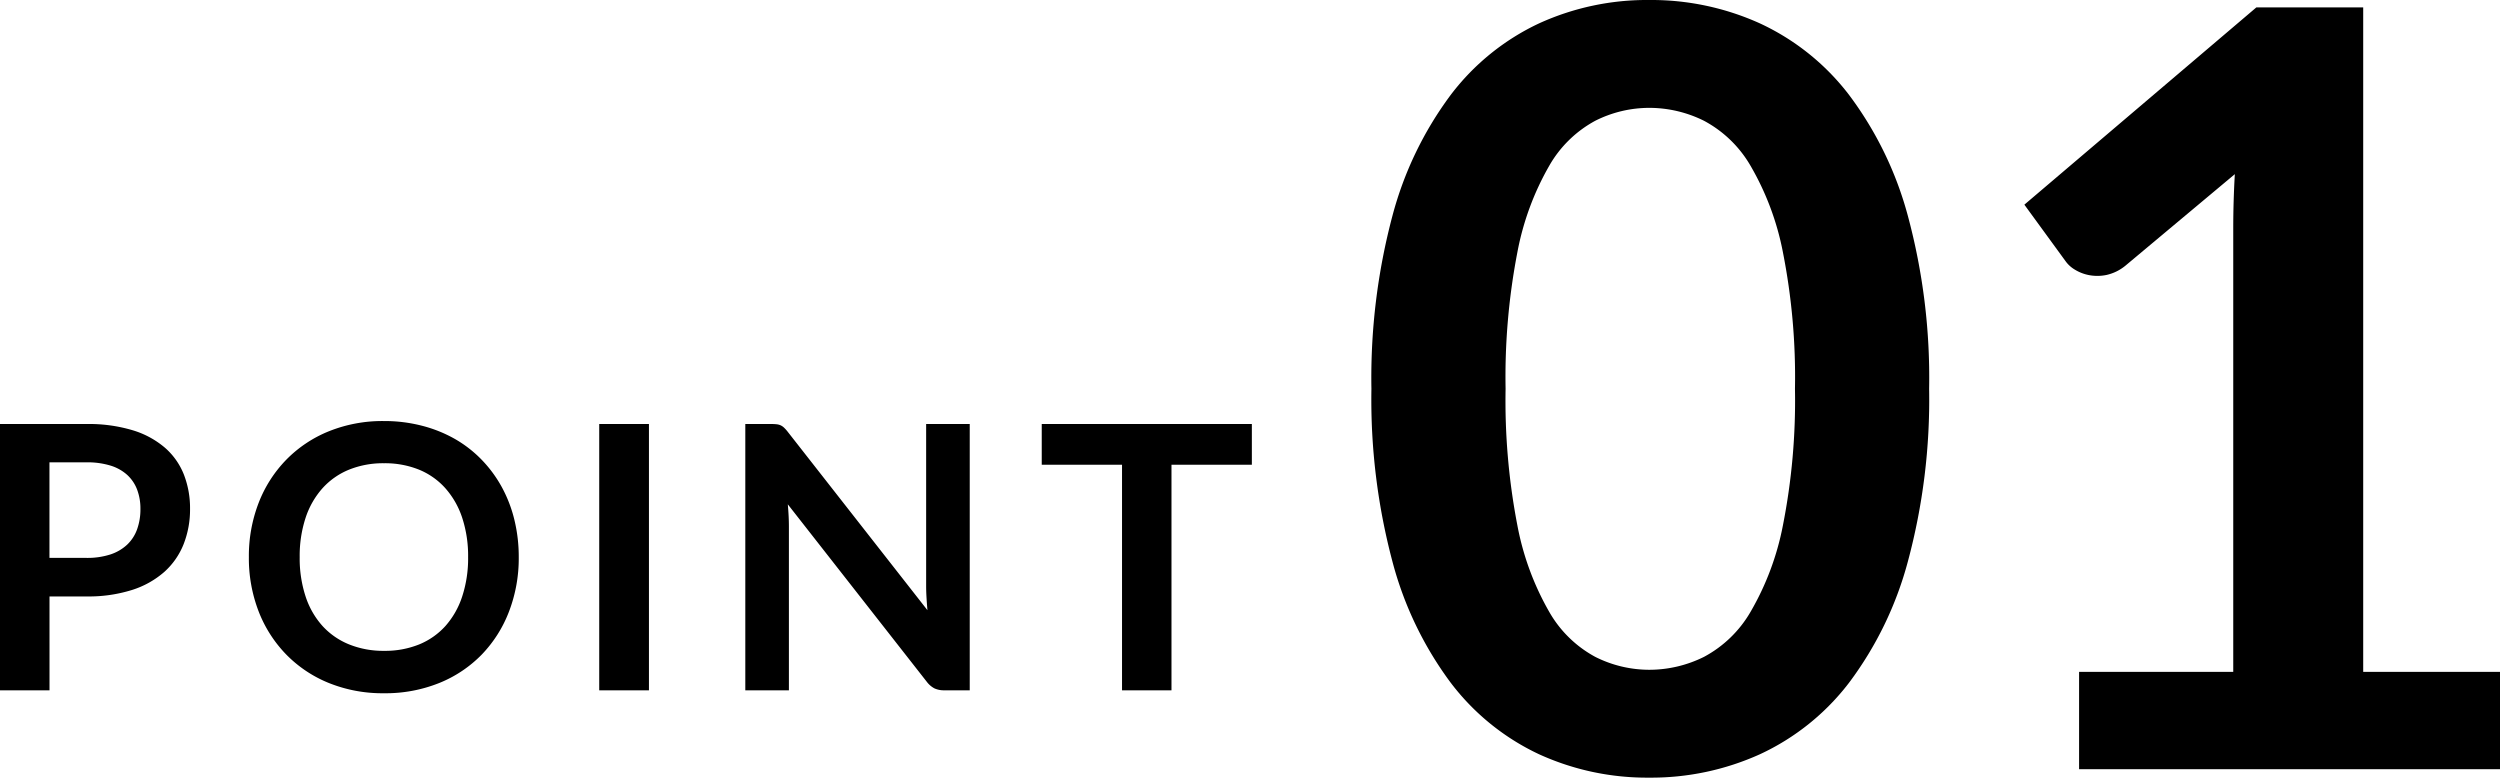
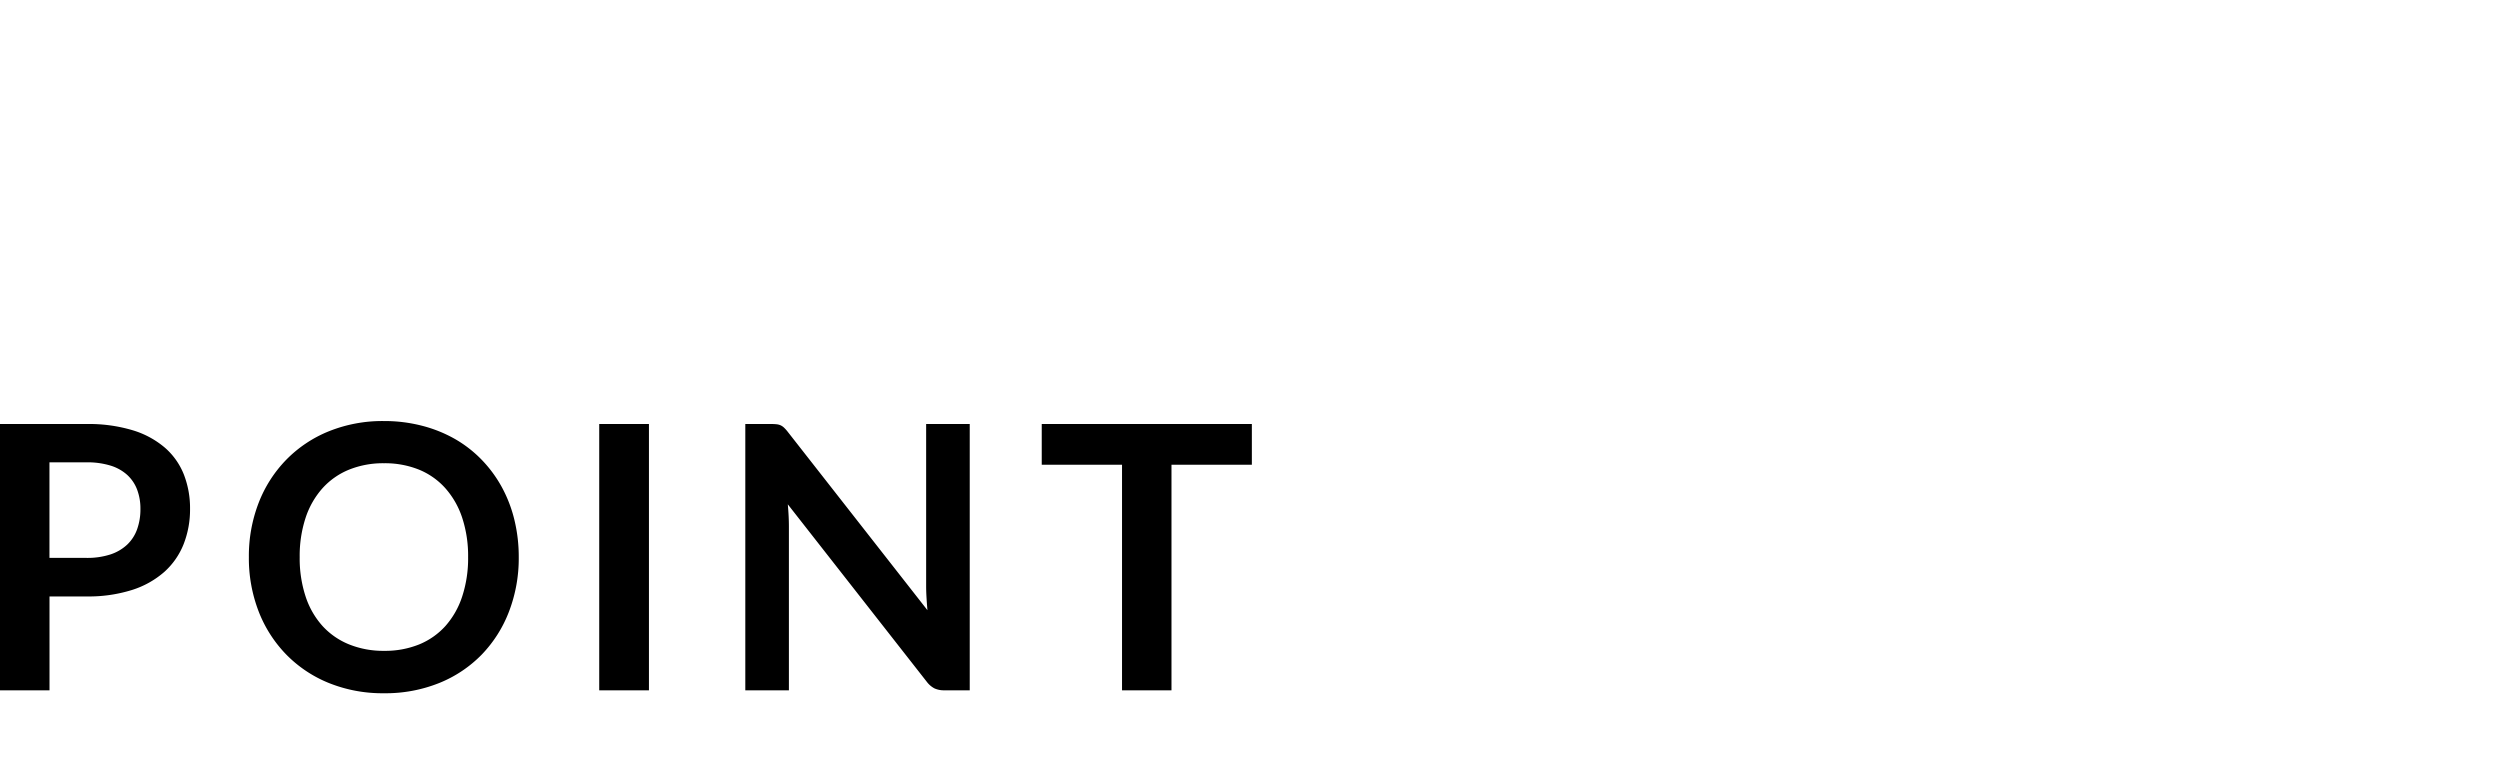
<svg xmlns="http://www.w3.org/2000/svg" width="95.031" height="29.56" viewBox="0 0 95.031 29.56">
  <g id="グループ_822" data-name="グループ 822" transform="translate(-211.669 -3222.76)">
    <path id="パス_1142" data-name="パス 1142" d="M-20.041-5.033a2.837,2.837,0,0,0,.9-.129,1.711,1.711,0,0,0,.64-.371,1.5,1.5,0,0,0,.382-.588,2.251,2.251,0,0,0,.126-.773,2.041,2.041,0,0,0-.126-.735,1.453,1.453,0,0,0-.378-.56,1.682,1.682,0,0,0-.637-.354,3.014,3.014,0,0,0-.91-.123h-1.407v3.633Zm0-5.089a5.777,5.777,0,0,1,1.757.238,3.382,3.382,0,0,1,1.225.665A2.637,2.637,0,0,1-16.341-8.2a3.521,3.521,0,0,1,.234,1.3,3.6,3.6,0,0,1-.245,1.347,2.8,2.8,0,0,1-.735,1.054,3.417,3.417,0,0,1-1.229.686,5.488,5.488,0,0,1-1.726.245h-1.407V0h-1.883V-10.122ZM-3.612-5.061A5.658,5.658,0,0,1-3.98-3,4.84,4.84,0,0,1-5.019-1.358,4.723,4.723,0,0,1-6.636-.277a5.474,5.474,0,0,1-2.1.389,5.455,5.455,0,0,1-2.093-.389,4.76,4.76,0,0,1-1.62-1.082A4.856,4.856,0,0,1-13.5-3a5.61,5.61,0,0,1-.371-2.061A5.61,5.61,0,0,1-13.5-7.123,4.856,4.856,0,0,1-12.45-8.764a4.76,4.76,0,0,1,1.62-1.082,5.455,5.455,0,0,1,2.093-.389,5.681,5.681,0,0,1,1.449.179,5.087,5.087,0,0,1,1.246.5,4.606,4.606,0,0,1,1.019.791,4.808,4.808,0,0,1,.766,1.039,5.1,5.1,0,0,1,.479,1.246A5.928,5.928,0,0,1-3.612-5.061Zm-1.925,0a4.645,4.645,0,0,0-.224-1.495A3.2,3.2,0,0,0-6.4-7.679a2.727,2.727,0,0,0-1-.707,3.456,3.456,0,0,0-1.333-.245,3.456,3.456,0,0,0-1.333.245,2.76,2.76,0,0,0-1.008.707,3.174,3.174,0,0,0-.641,1.123,4.645,4.645,0,0,0-.224,1.495,4.645,4.645,0,0,0,.224,1.494,3.138,3.138,0,0,0,.641,1.12,2.779,2.779,0,0,0,1.008.7A3.456,3.456,0,0,0-8.736-1.5,3.456,3.456,0,0,0-7.4-1.743a2.746,2.746,0,0,0,1-.7,3.166,3.166,0,0,0,.637-1.12A4.645,4.645,0,0,0-5.537-5.061ZM1.337,0H-.553V-10.122h1.89ZM13.531-10.122V0h-.966a.85.85,0,0,1-.375-.073A.876.876,0,0,1,11.9-.322L6.615-7.07q.042.462.042.854V0H5V-10.122h.987a1.76,1.76,0,0,1,.207.01.5.5,0,0,1,.154.042.5.5,0,0,1,.129.091,1.459,1.459,0,0,1,.14.158l5.306,6.776q-.021-.245-.035-.483t-.014-.441v-6.153ZM24.255-8.575H21.2V0H19.32V-8.575H16.268v-1.547h7.987Z" transform="translate(235 3249)" />
-     <path id="パス_1141" data-name="パス 1141" d="M-1-14.46a23.7,23.7,0,0,1-.81,6.57A13.459,13.459,0,0,1-4.05-3.28,9.058,9.058,0,0,1-7.43-.57a10.018,10.018,0,0,1-4.21.89,9.884,9.884,0,0,1-4.19-.89,9.02,9.02,0,0,1-3.35-2.71A13.441,13.441,0,0,1-21.4-7.89a23.976,23.976,0,0,1-.8-6.57,23.951,23.951,0,0,1,.8-6.58,13.447,13.447,0,0,1,2.22-4.6,9.02,9.02,0,0,1,3.35-2.71,9.884,9.884,0,0,1,4.19-.89,10.018,10.018,0,0,1,4.21.89,9.058,9.058,0,0,1,3.38,2.71,13.465,13.465,0,0,1,2.24,4.6A23.672,23.672,0,0,1-1-14.46Zm-5.1,0a24.451,24.451,0,0,0-.46-5.2,10.461,10.461,0,0,0-1.23-3.28,4.487,4.487,0,0,0-1.77-1.71,4.672,4.672,0,0,0-2.08-.49,4.568,4.568,0,0,0-2.05.49,4.448,4.448,0,0,0-1.75,1.71,10.483,10.483,0,0,0-1.21,3.28,24.978,24.978,0,0,0-.45,5.2,24.978,24.978,0,0,0,.45,5.2,10.483,10.483,0,0,0,1.21,3.28,4.448,4.448,0,0,0,1.75,1.71,4.568,4.568,0,0,0,2.05.49,4.672,4.672,0,0,0,2.08-.49A4.487,4.487,0,0,0-7.79-5.98,10.461,10.461,0,0,0-6.56-9.26,24.451,24.451,0,0,0-6.1-14.46ZM20.7-3.7V0H4.7V-3.7h5.86V-20.56q0-1,.06-2.06L6.46-19.14a1.719,1.719,0,0,1-.71.35,1.7,1.7,0,0,1-.66.01,1.6,1.6,0,0,1-.55-.21,1.163,1.163,0,0,1-.36-.33L2.62-21.46l8.82-7.5H15.5V-3.7Z" transform="translate(286 3252)" />
  </g>
</svg>